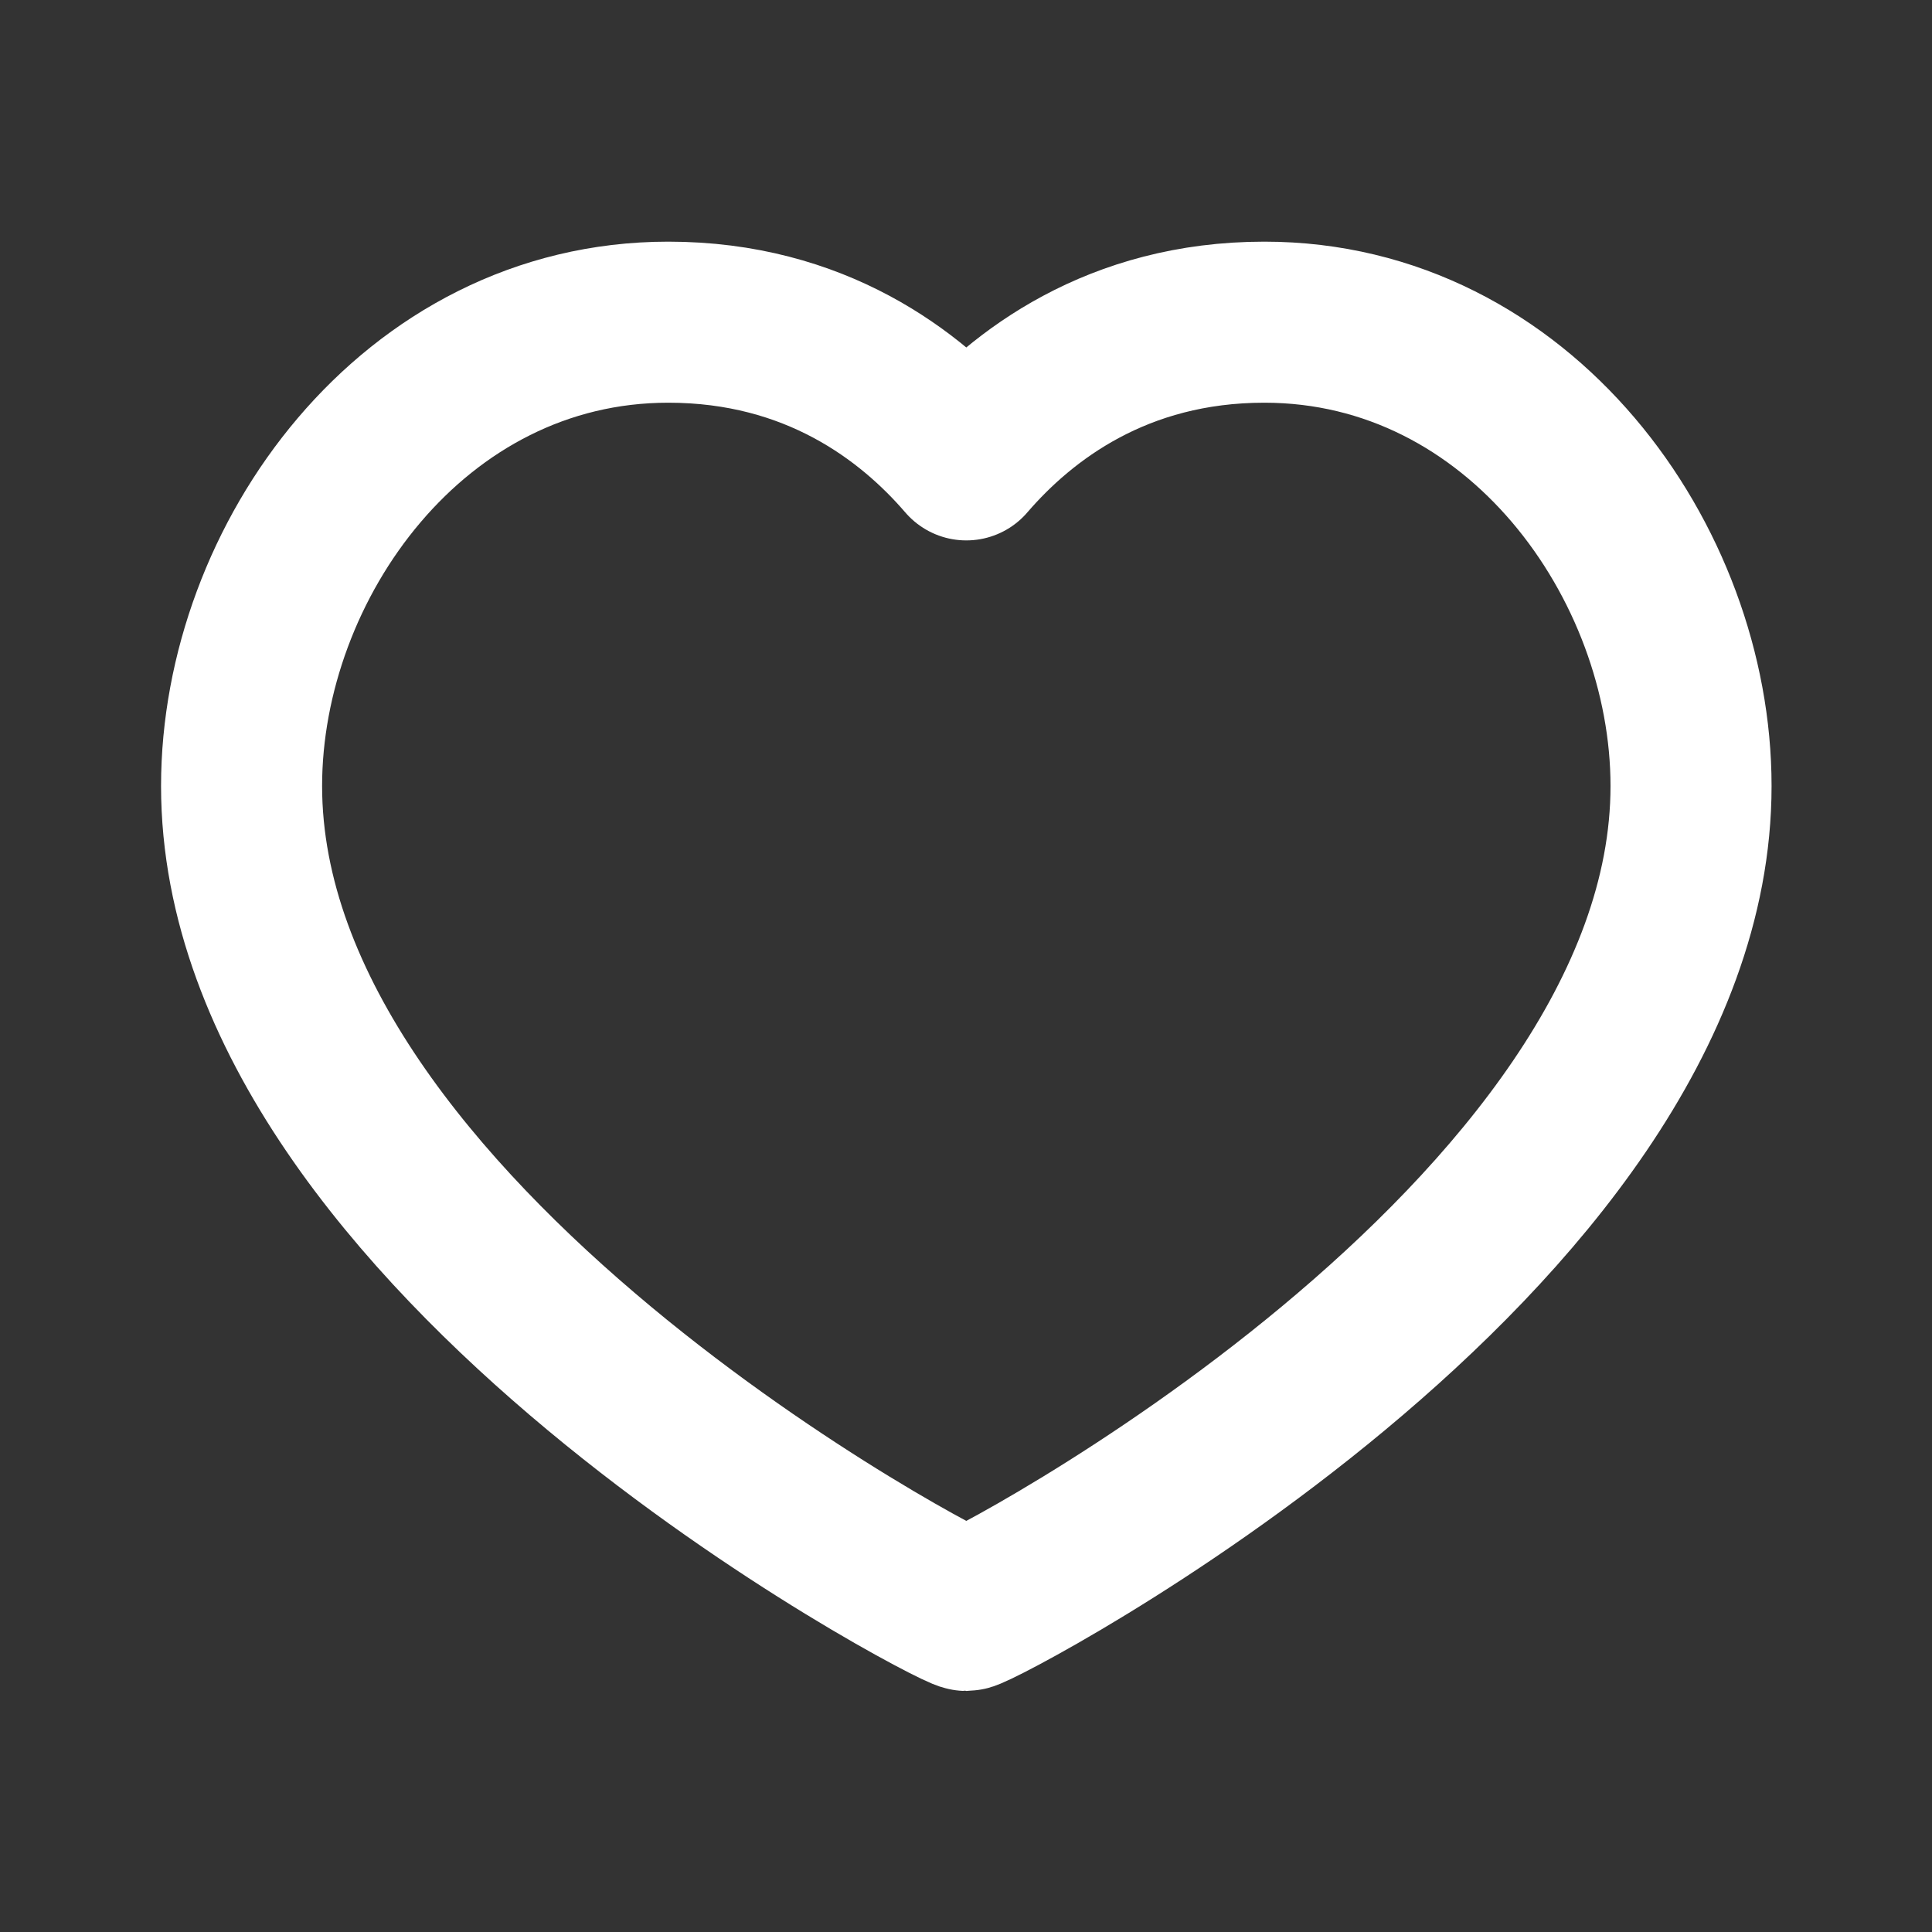
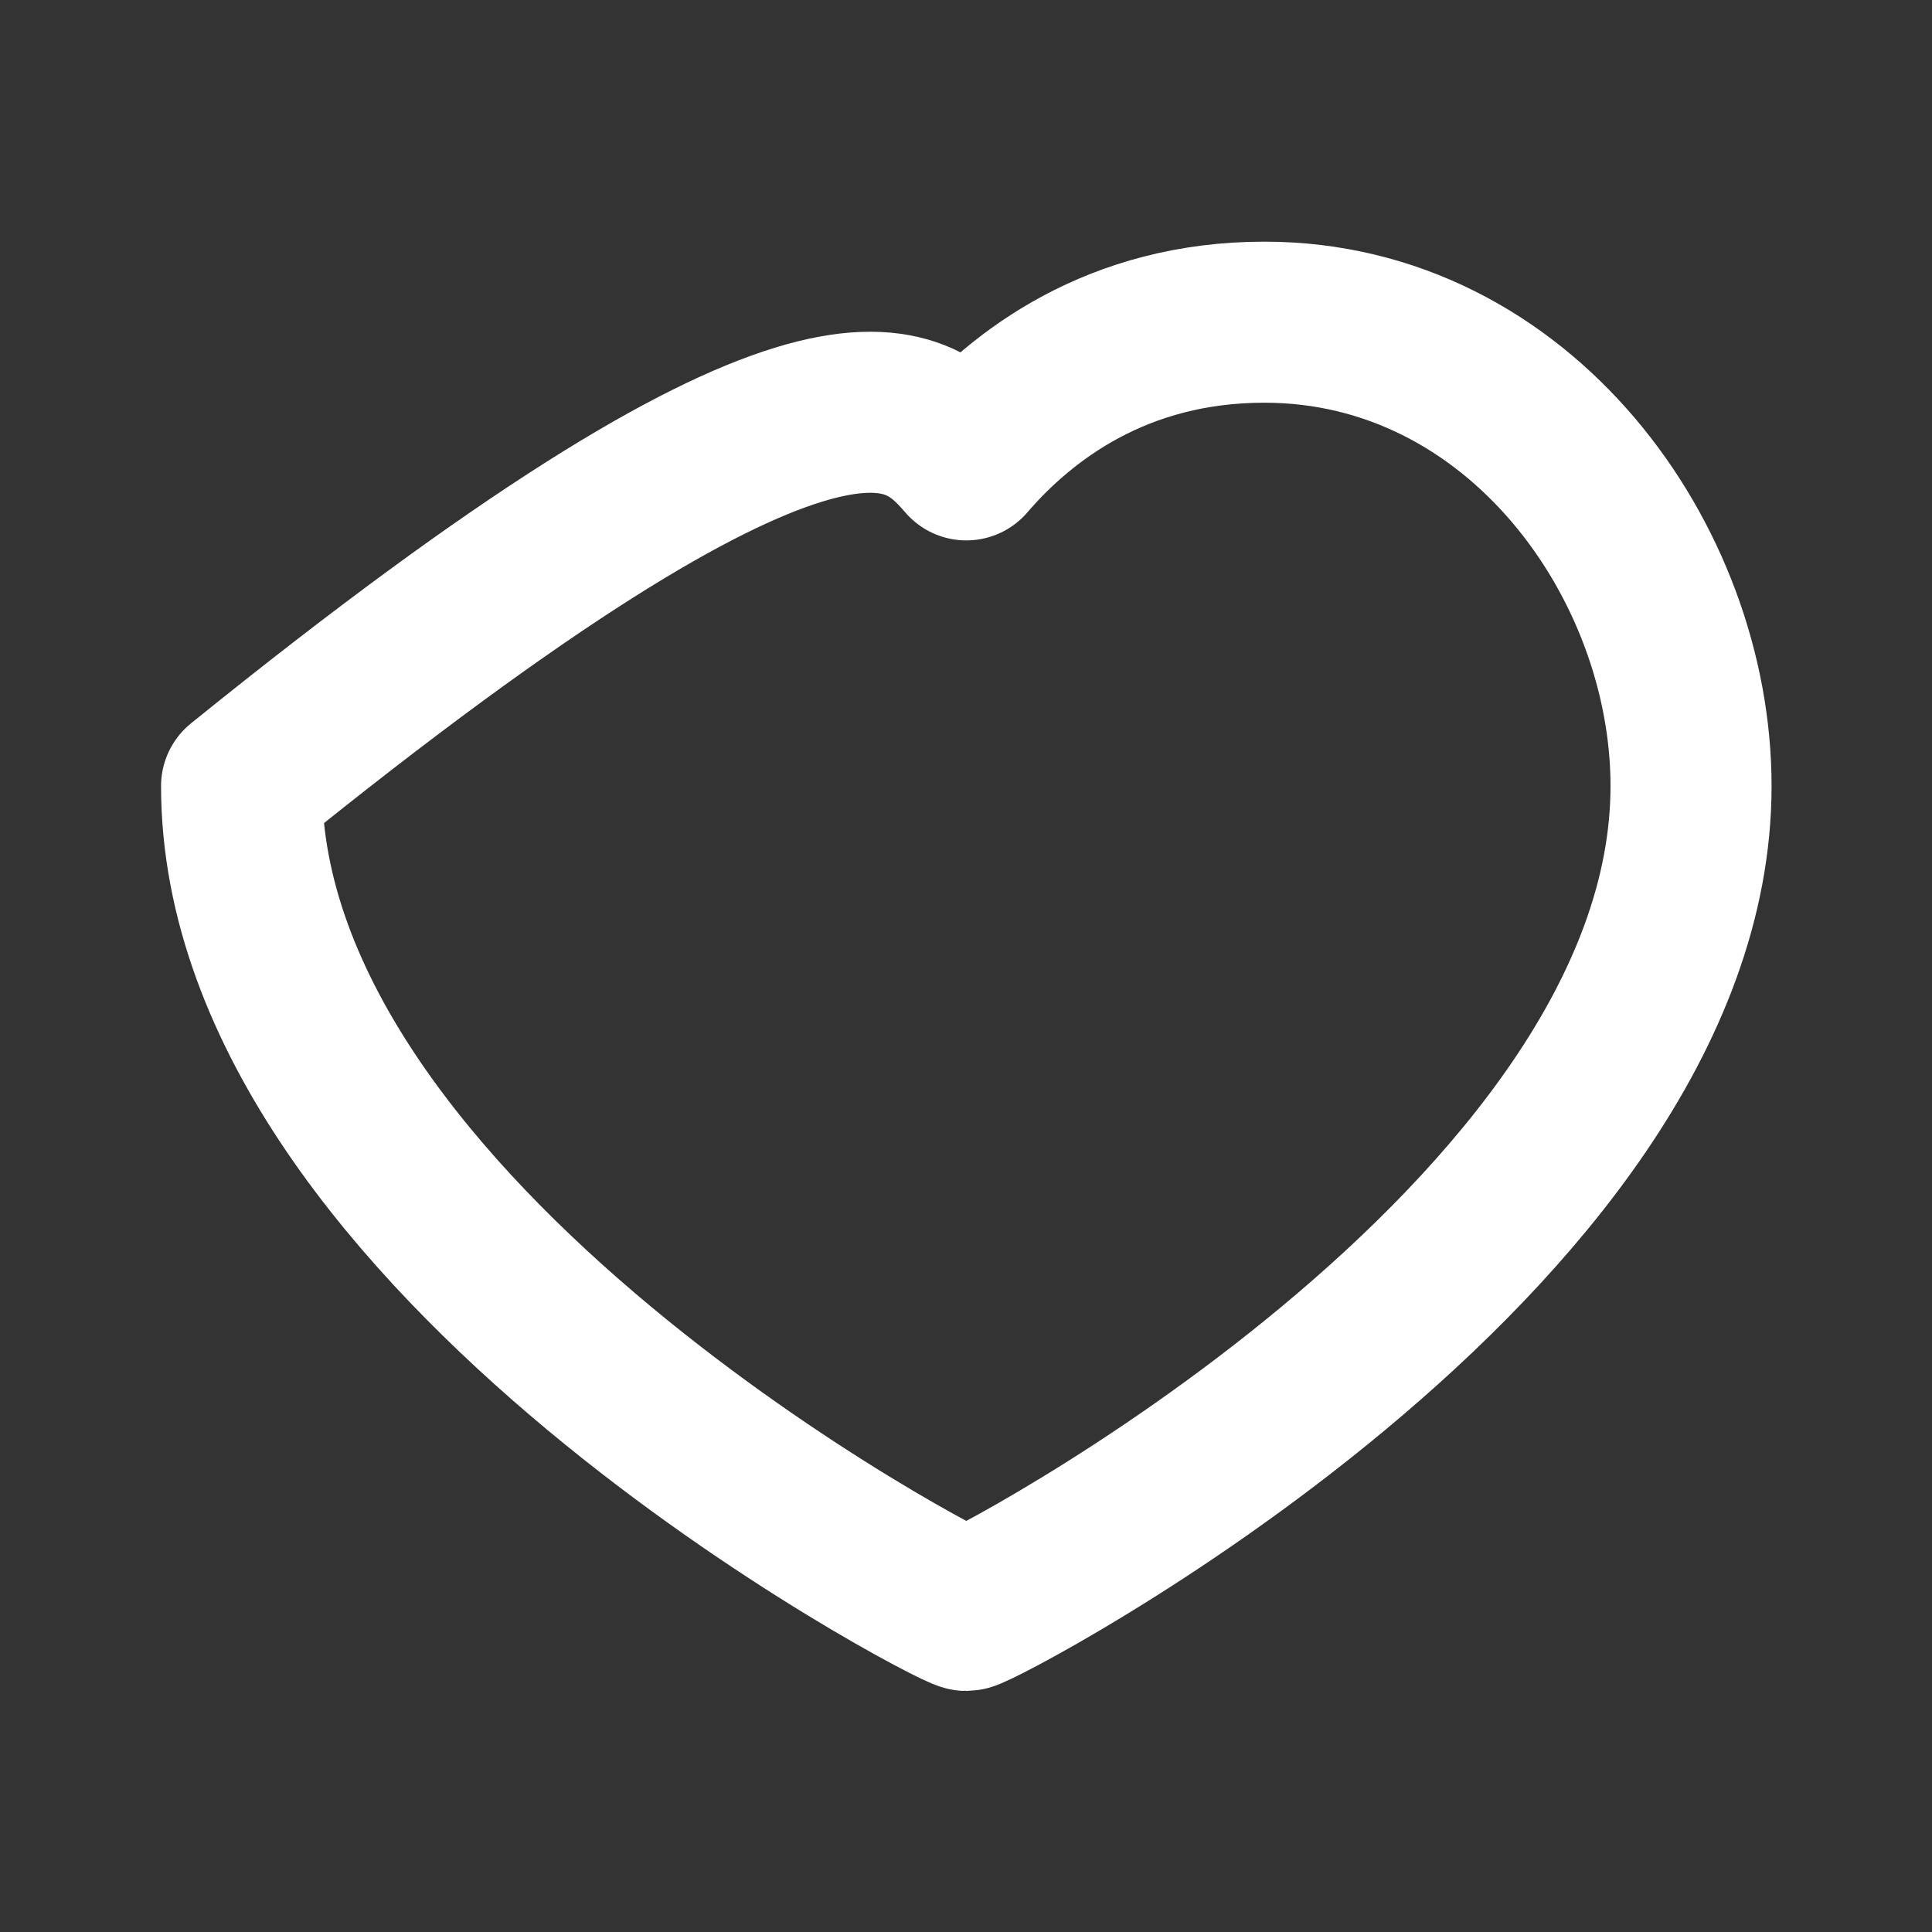
<svg xmlns="http://www.w3.org/2000/svg" width="25px" height="25px" viewBox="0 0 25 25">
  <rect x="0" y="0" width="25" height="25" fill="#333333" stroke="none" />
  <g id="surface1">
-     <path style="fill:none;stroke-width:2;stroke-linecap:round;stroke-linejoin:round;stroke:rgb(100%,100%,100%);stroke-opacity:1;stroke-miterlimit:4;" d="M 15.701 4.001 C 18.87 4.001 21 6.979 21 9.761 C 21 15.39 12.161 19.999 12 19.999 C 11.839 19.999 3 15.39 3 9.761 C 3 6.979 5.13 4.001 8.299 4.001 C 10.121 4.001 11.31 4.909 12 5.711 C 12.69 4.909 13.879 4.001 15.701 4.001 Z M 15.701 4.001 " transform="matrix(1.042,0,0,1.042,0,0)" />
+     <path style="fill:none;stroke-width:2;stroke-linecap:round;stroke-linejoin:round;stroke:rgb(100%,100%,100%);stroke-opacity:1;stroke-miterlimit:4;" d="M 15.701 4.001 C 18.87 4.001 21 6.979 21 9.761 C 21 15.39 12.161 19.999 12 19.999 C 11.839 19.999 3 15.39 3 9.761 C 10.121 4.001 11.31 4.909 12 5.711 C 12.69 4.909 13.879 4.001 15.701 4.001 Z M 15.701 4.001 " transform="matrix(1.042,0,0,1.042,0,0)" />
  </g>
</svg>